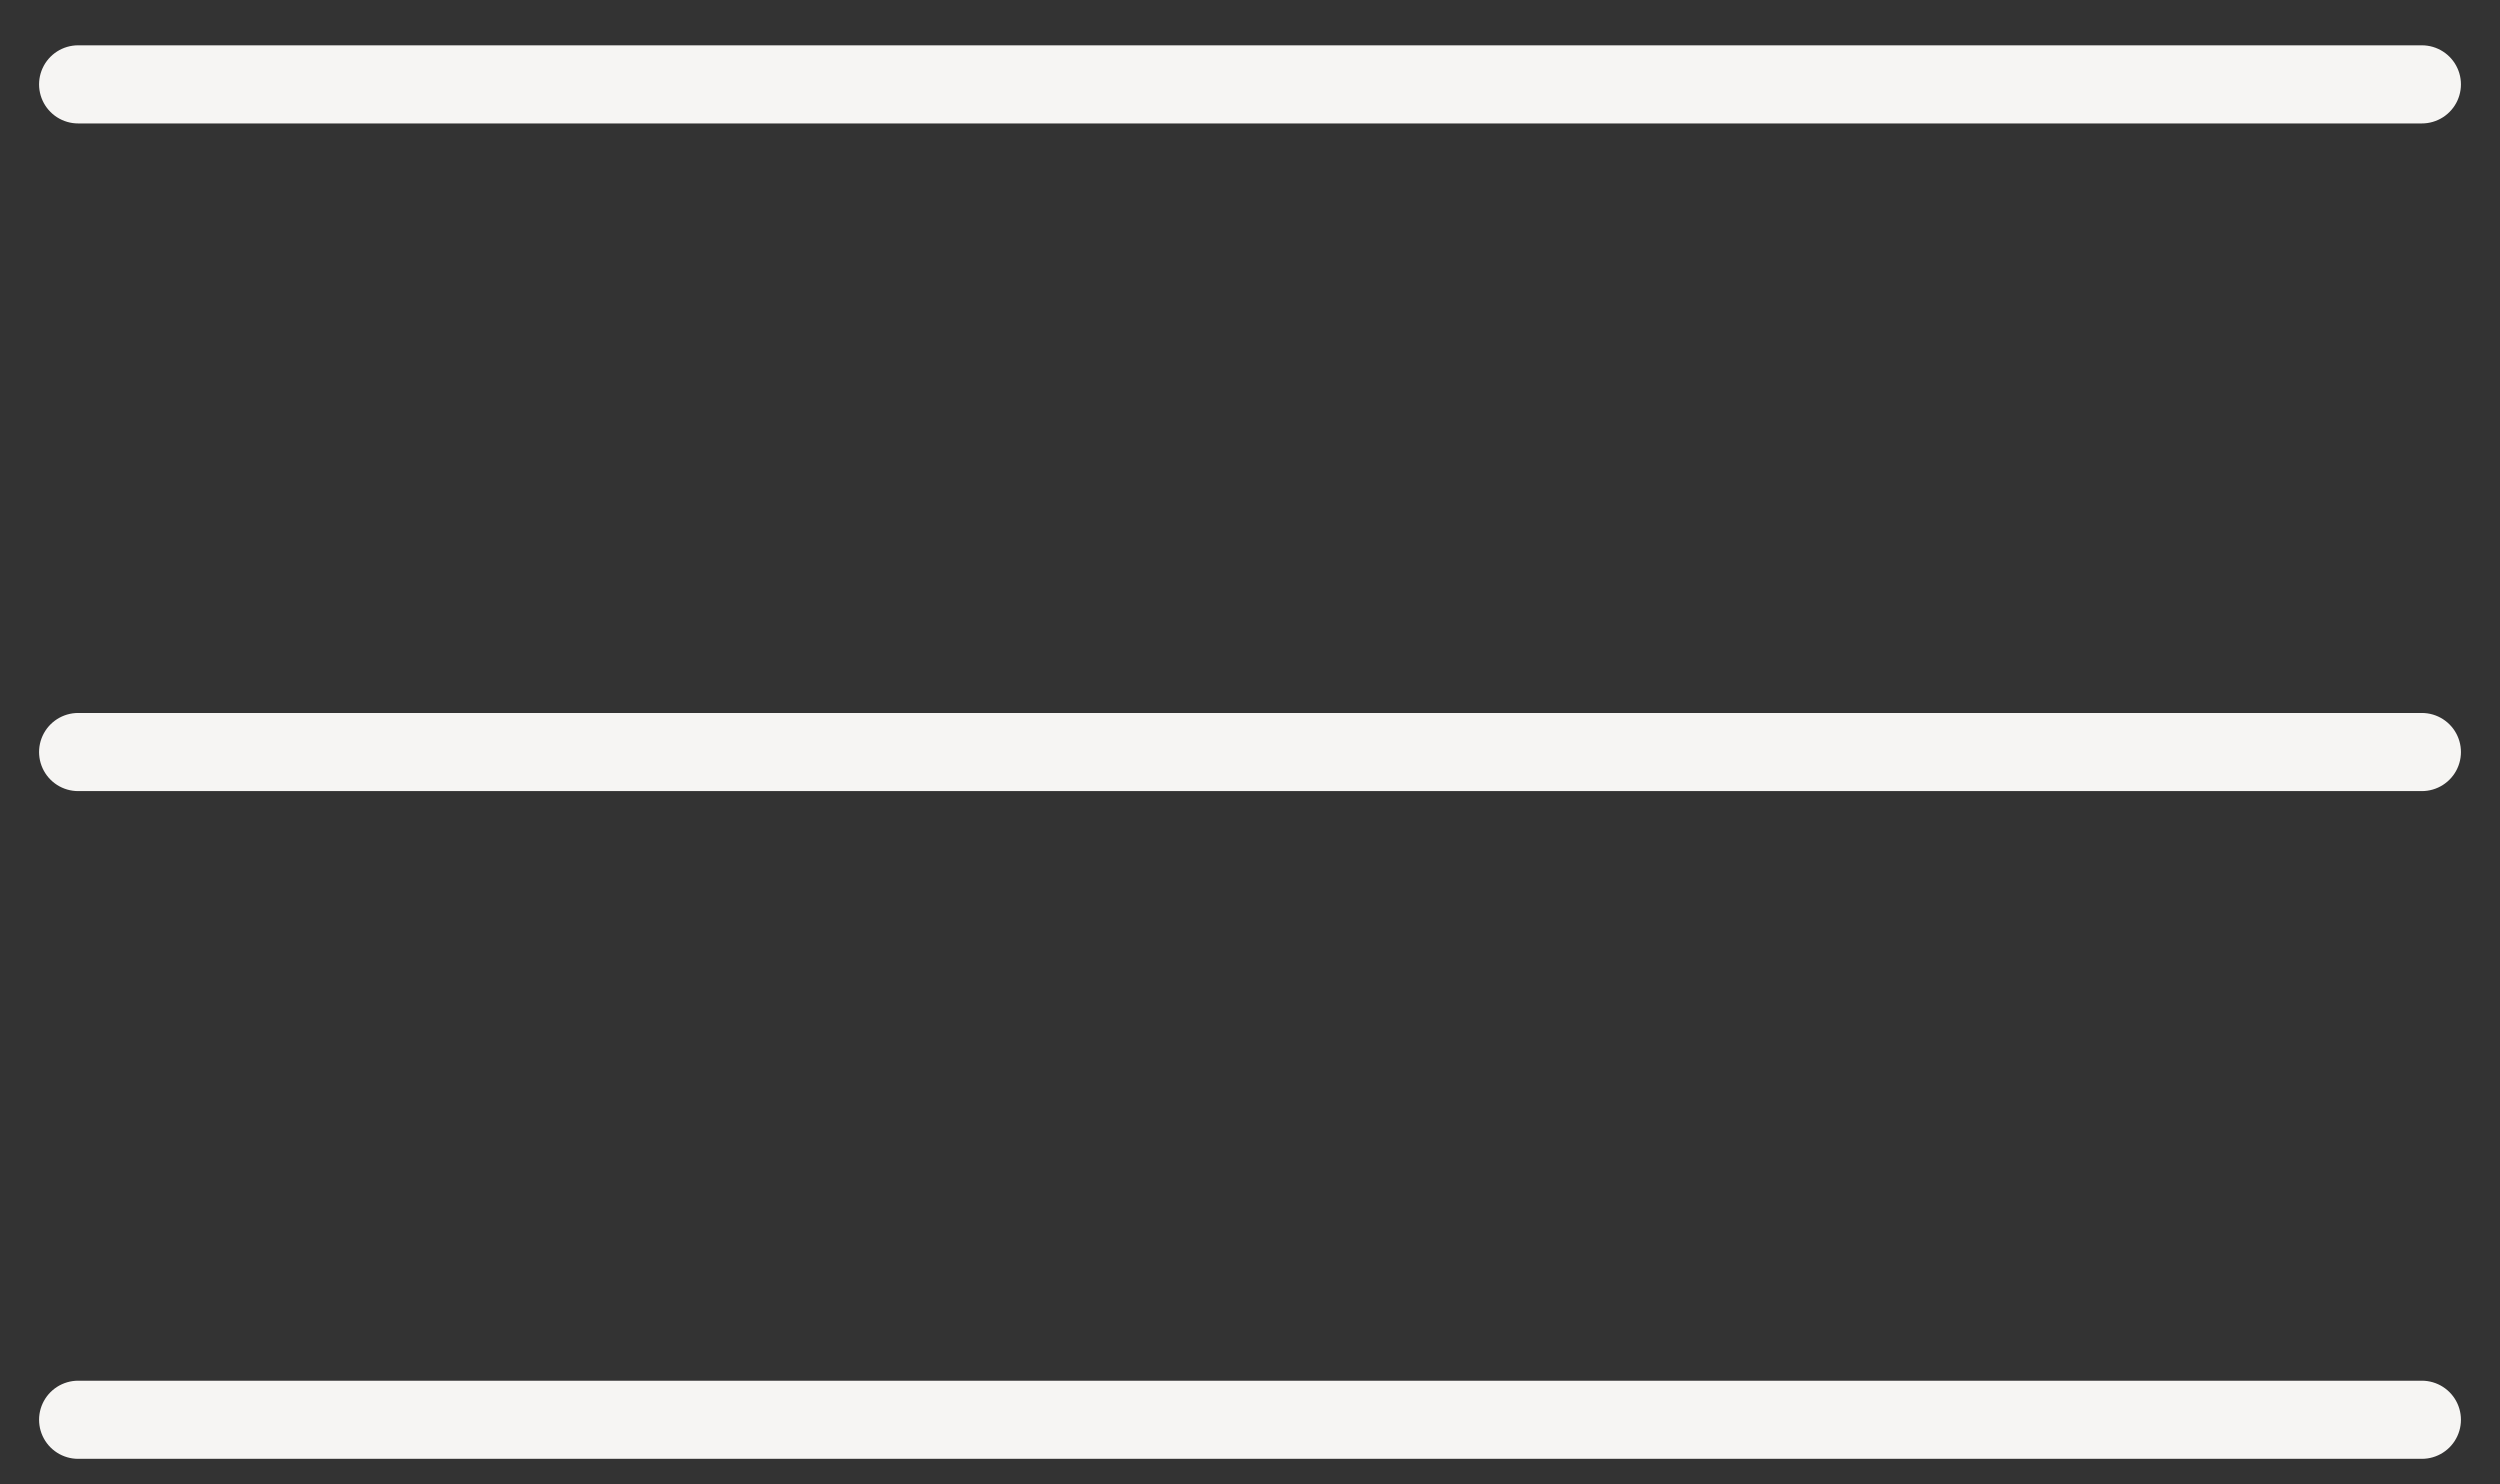
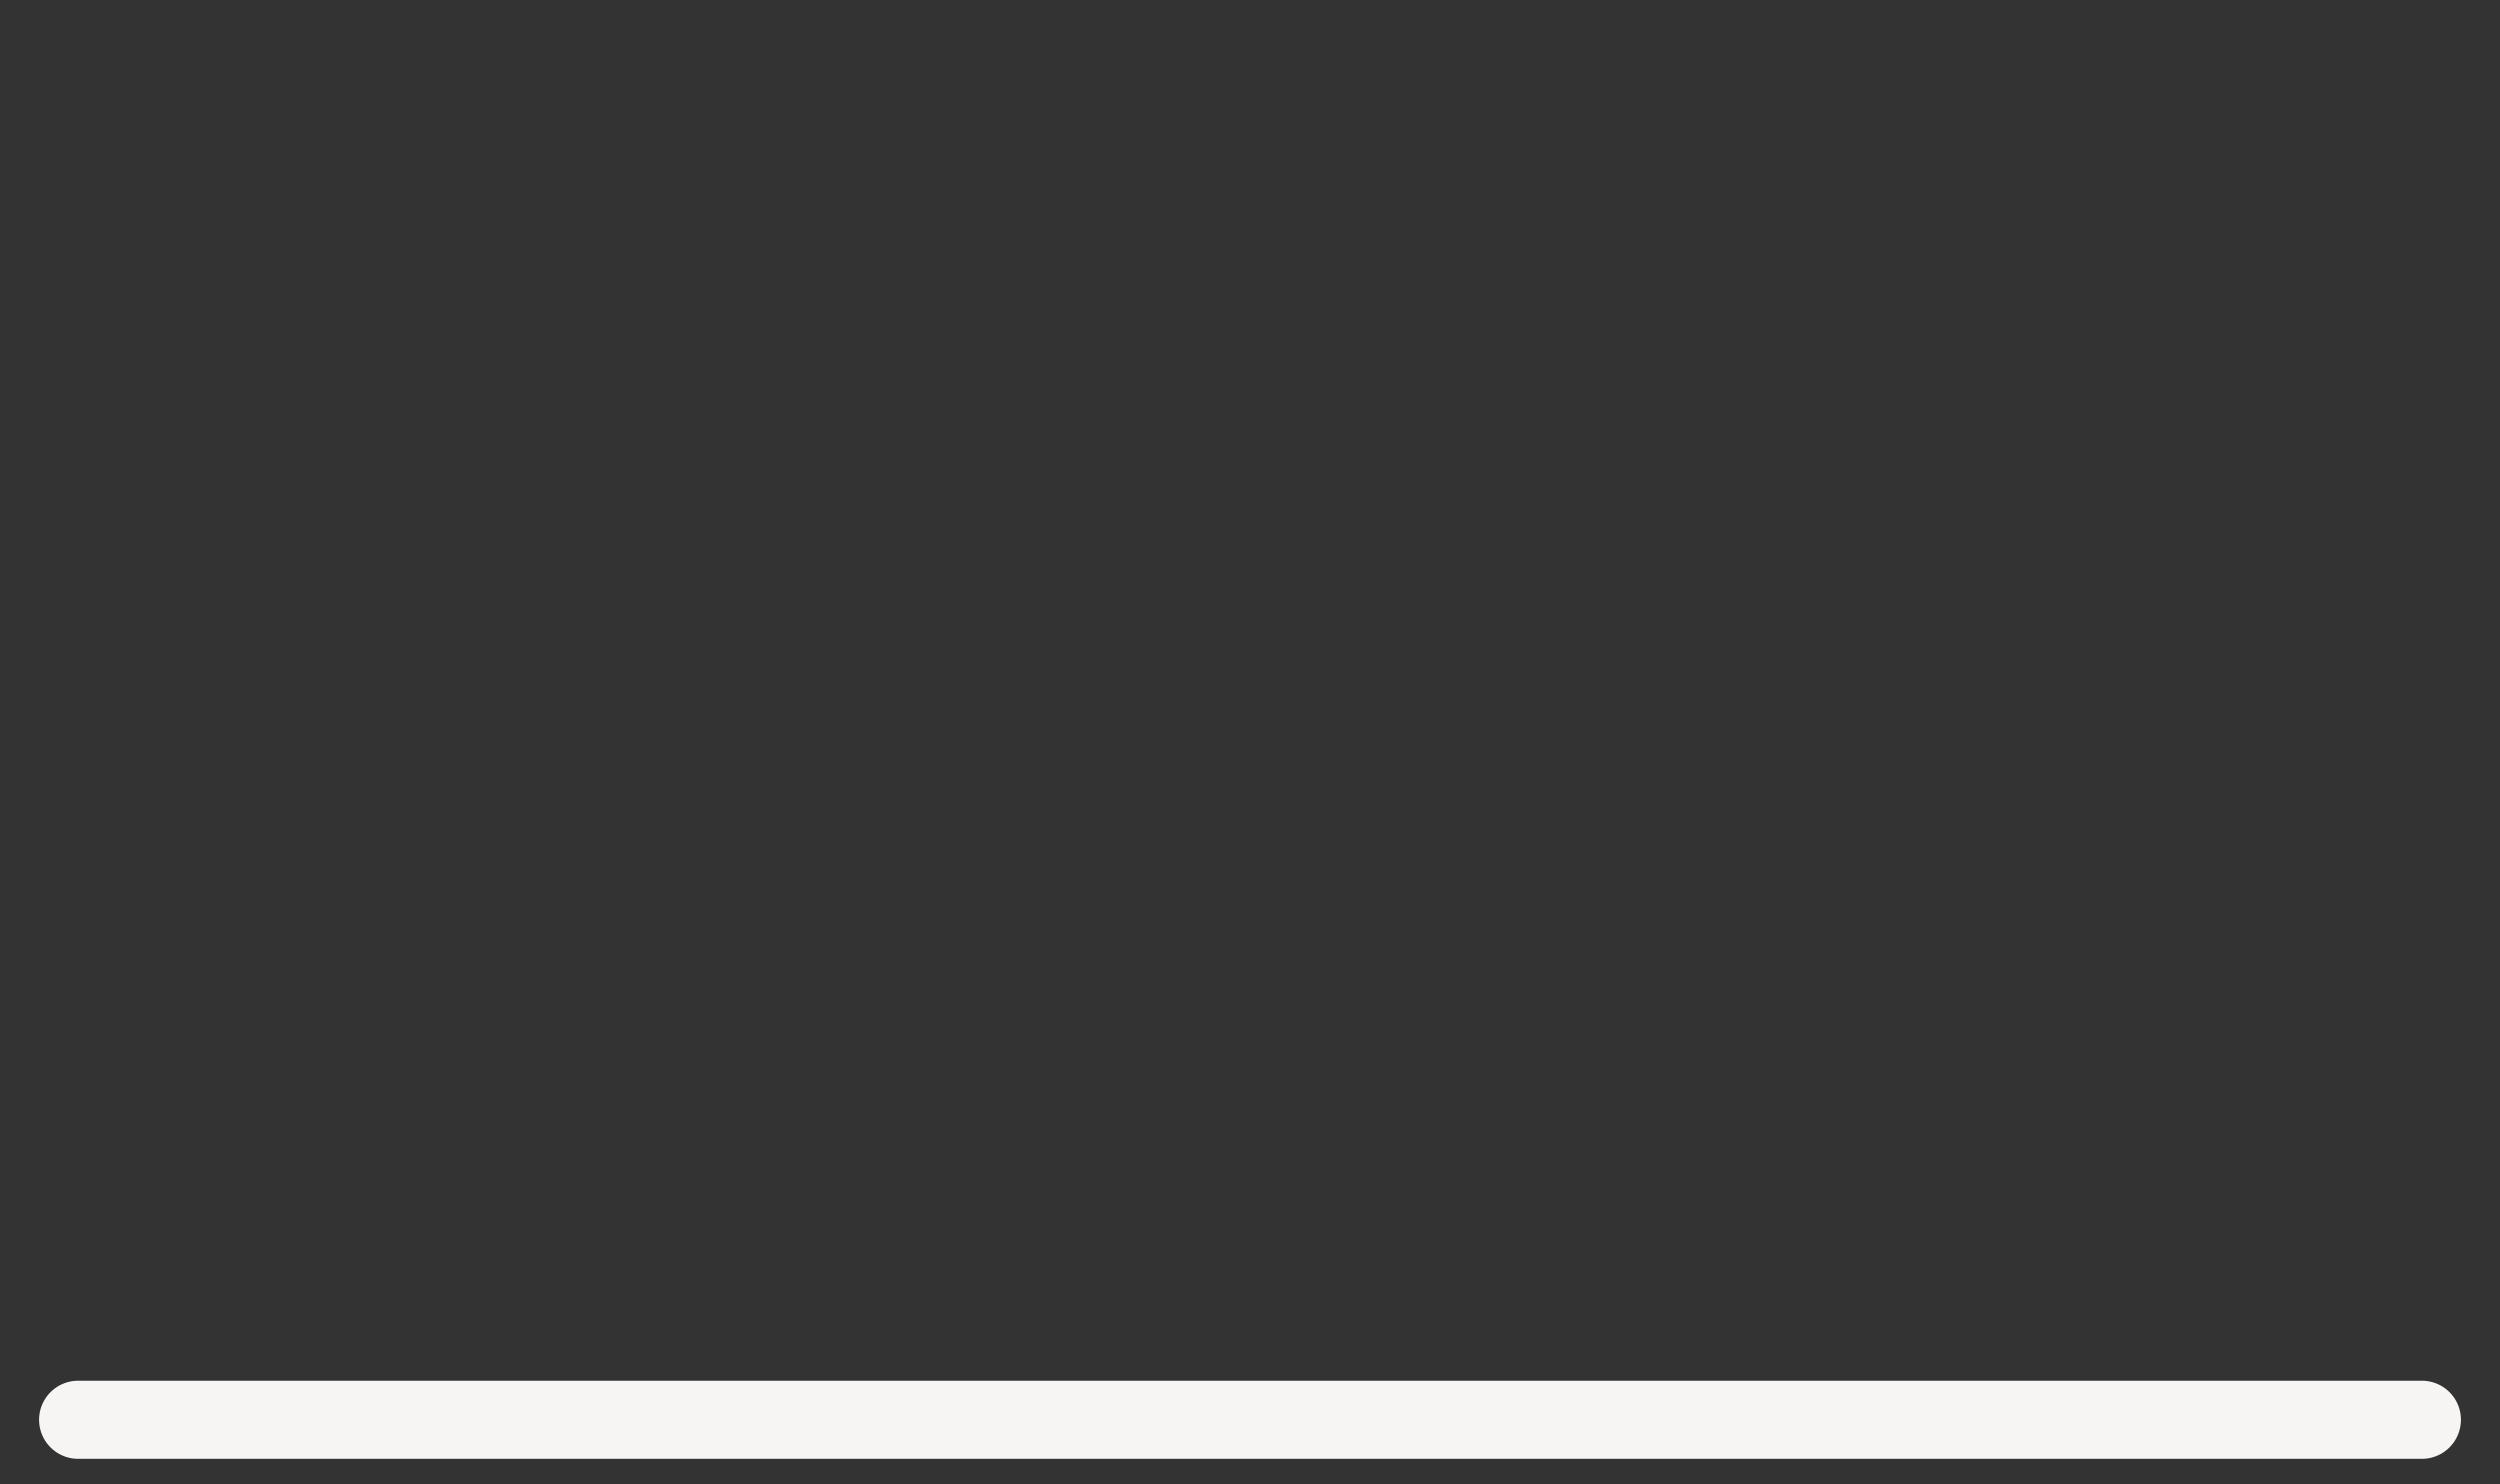
<svg xmlns="http://www.w3.org/2000/svg" width="32" height="19" viewBox="0 0 32 19" fill="none">
  <rect x="0" y="0" width="32" height="19" fill="#333333" stroke="none" />
-   <path d="M1 9.626H31" stroke="#F6F5F3" stroke-linecap="round" />
-   <path d="M1 1.08H31" stroke="#F6F5F3" stroke-linecap="round" />
  <path d="M1 18.173H31" stroke="#F6F5F3" stroke-linecap="round" />
</svg>